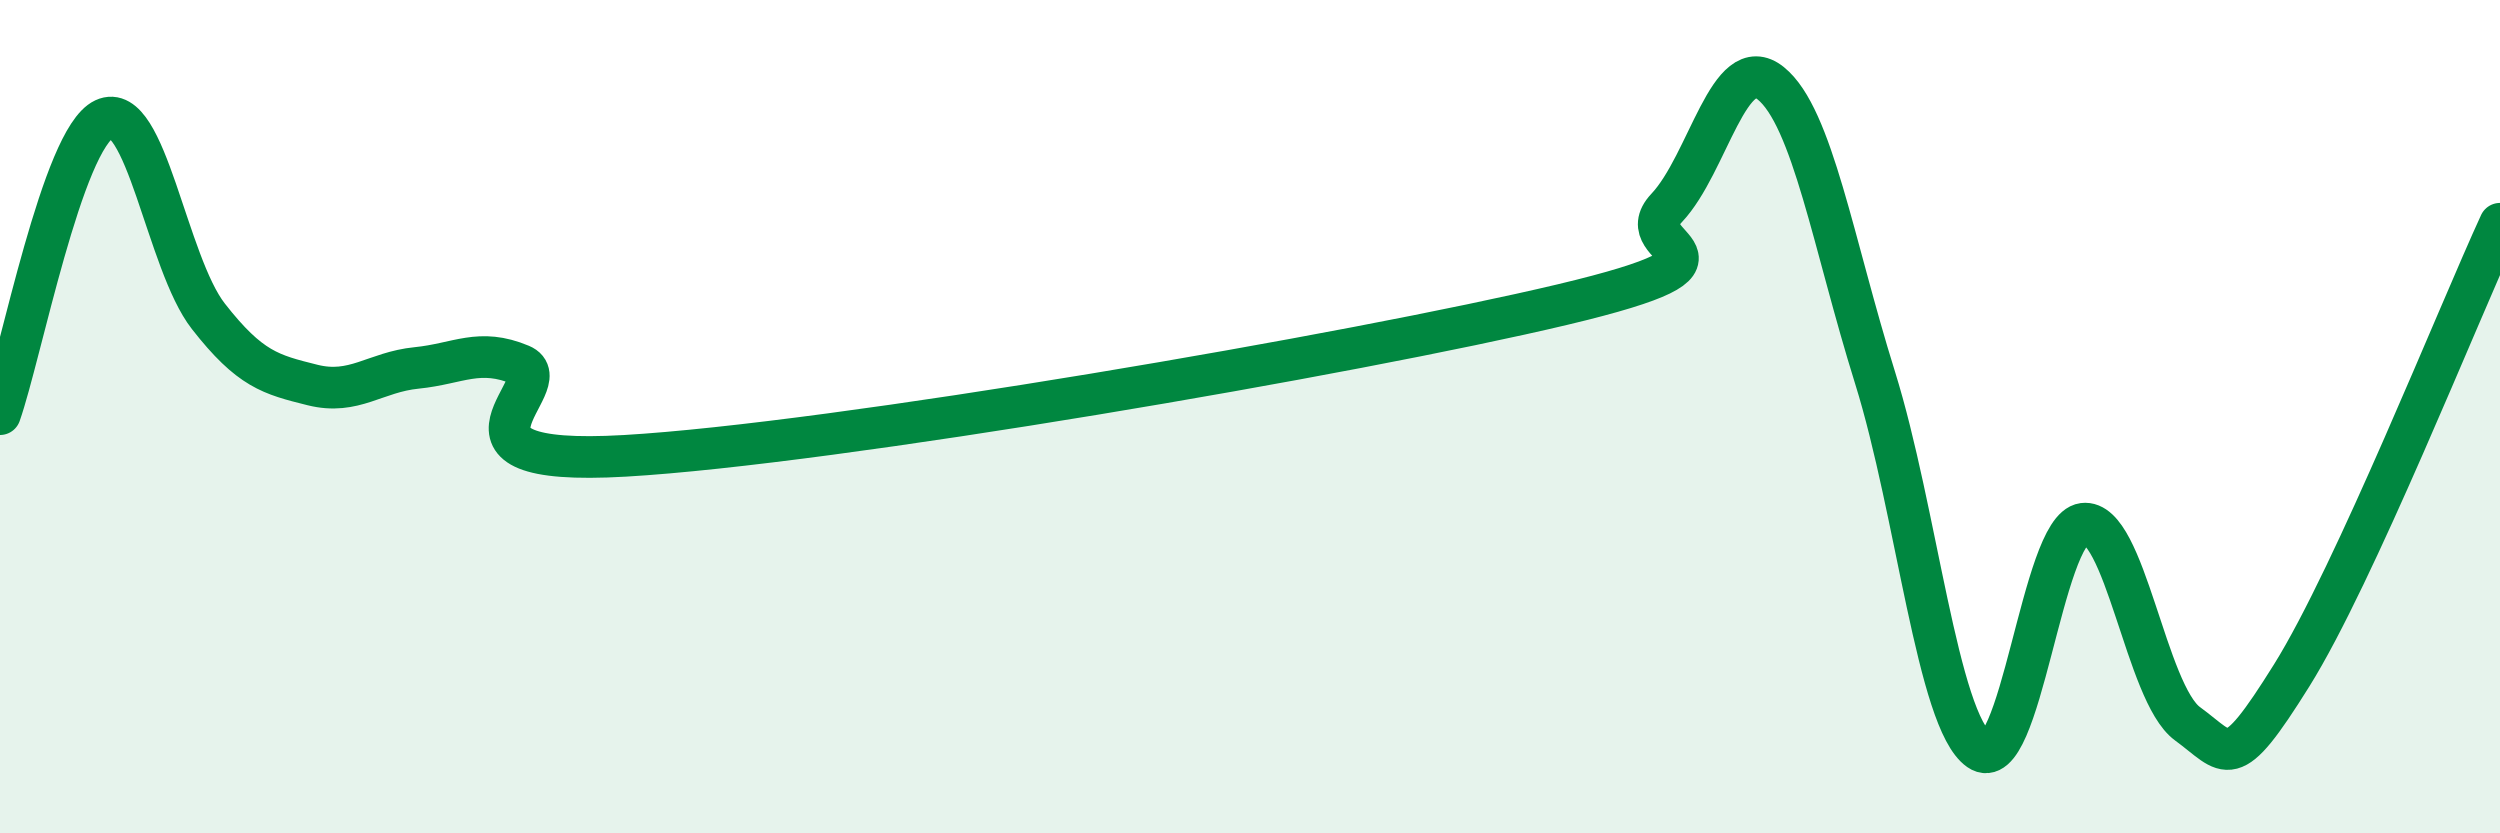
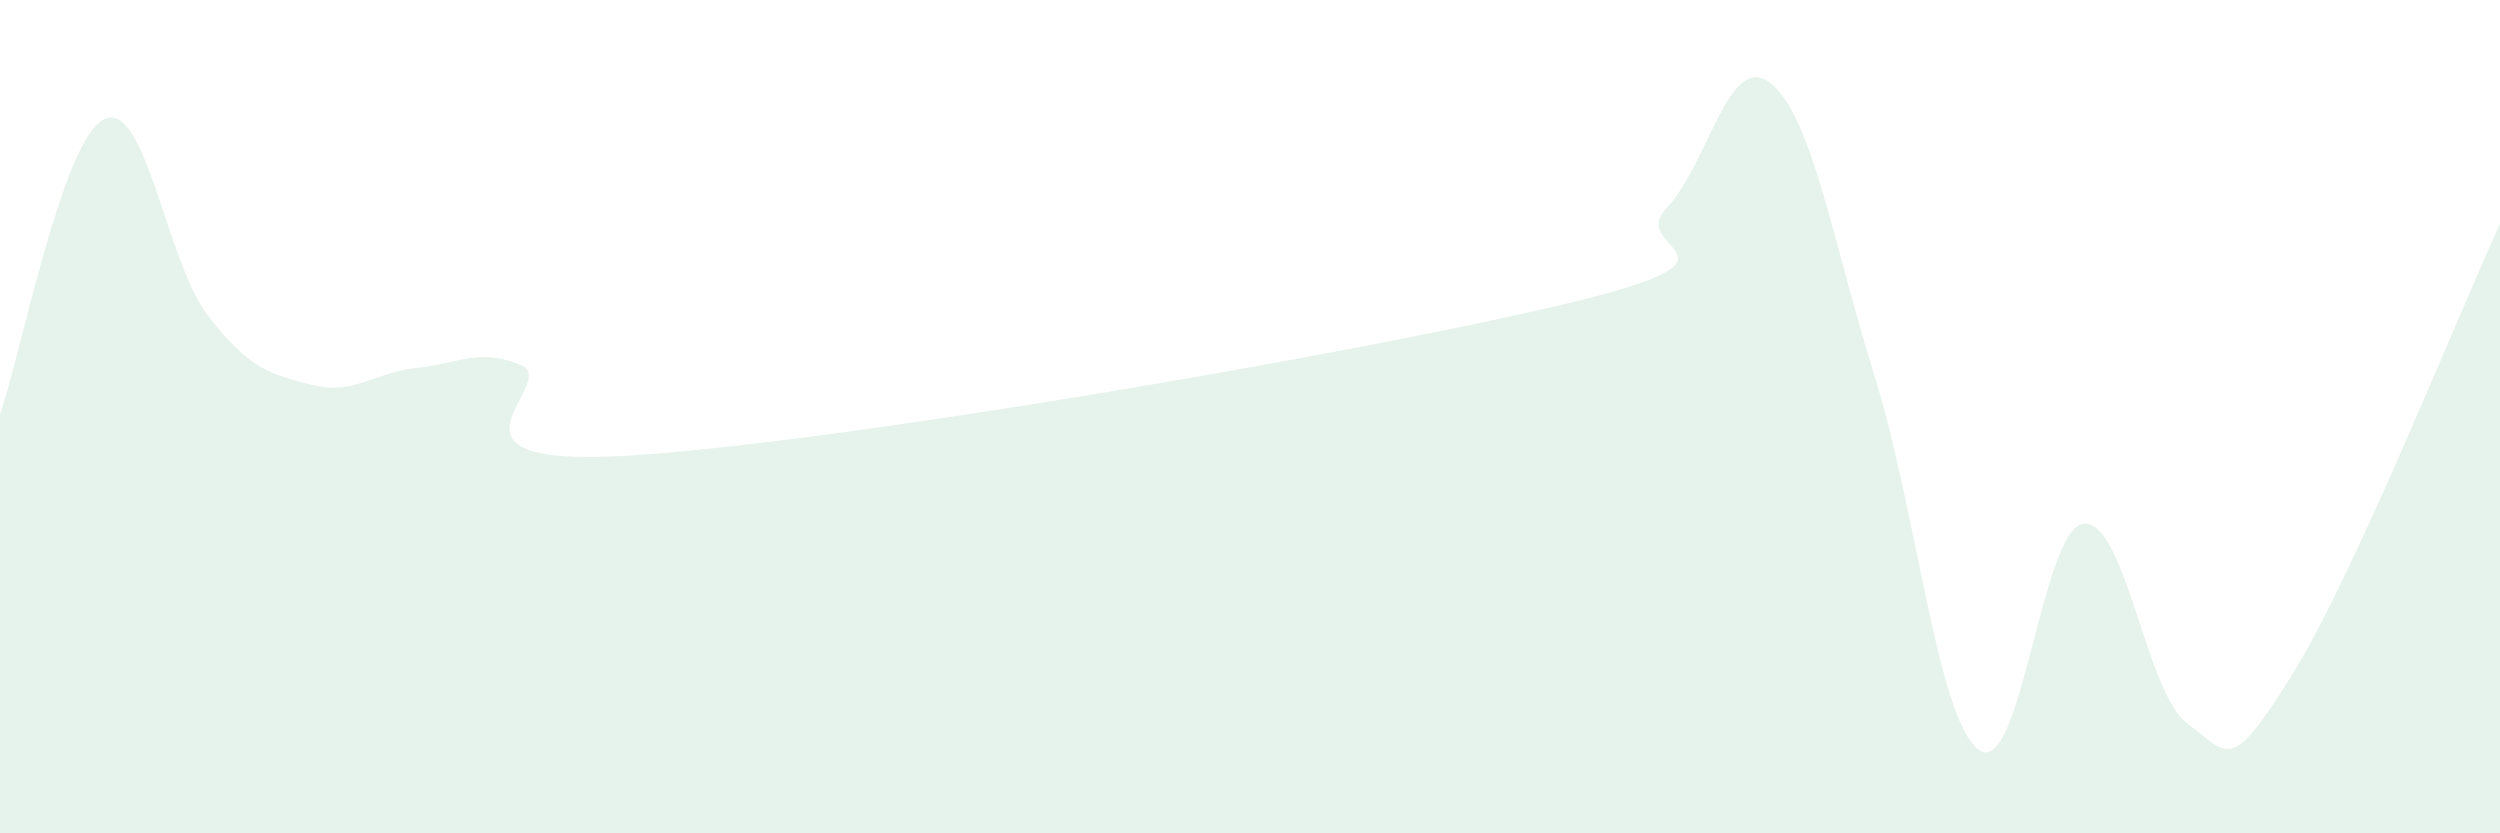
<svg xmlns="http://www.w3.org/2000/svg" width="60" height="20" viewBox="0 0 60 20">
-   <path d="M 0,9.94 C 0.5,8.52 1.5,3.33 2.5,2.86 C 3.5,2.39 4,6.31 5,7.59 C 6,8.87 6.5,8.99 7.5,9.24 C 8.5,9.49 9,8.93 10,8.83 C 11,8.73 11.5,8.34 12.5,8.76 C 13.5,9.18 10,11.23 15,10.94 C 20,10.65 32.5,8.5 37.5,7.31 C 42.5,6.12 39,6.05 40,4.99 C 41,3.93 41.5,1.19 42.5,2 C 43.5,2.81 44,5.86 45,9.06 C 46,12.26 46.5,17.3 47.5,18 C 48.5,18.7 49,12.7 50,12.57 C 51,12.44 51.5,16.64 52.5,17.37 C 53.5,18.1 53.5,18.61 55,16.21 C 56.5,13.81 59,7.54 60,5.37L60 20L0 20Z" fill="#008740" opacity="0.1" stroke-linecap="round" stroke-linejoin="round" />
-   <path d="M 0,9.94 C 0.5,8.52 1.5,3.33 2.5,2.86 C 3.5,2.39 4,6.31 5,7.59 C 6,8.87 6.5,8.99 7.5,9.24 C 8.5,9.49 9,8.93 10,8.83 C 11,8.73 11.5,8.34 12.5,8.76 C 13.5,9.18 10,11.23 15,10.94 C 20,10.65 32.5,8.5 37.5,7.31 C 42.5,6.12 39,6.05 40,4.99 C 41,3.93 41.5,1.19 42.5,2 C 43.5,2.81 44,5.86 45,9.06 C 46,12.26 46.5,17.3 47.5,18 C 48.5,18.7 49,12.7 50,12.57 C 51,12.44 51.5,16.64 52.5,17.37 C 53.5,18.1 53.5,18.61 55,16.21 C 56.5,13.81 59,7.54 60,5.37" stroke="#008740" stroke-width="1" fill="none" stroke-linecap="round" stroke-linejoin="round" />
+   <path d="M 0,9.94 C 0.5,8.52 1.5,3.33 2.5,2.86 C 3.5,2.39 4,6.31 5,7.59 C 6,8.87 6.5,8.99 7.5,9.24 C 8.5,9.49 9,8.93 10,8.83 C 11,8.73 11.5,8.34 12.5,8.76 C 13.5,9.18 10,11.23 15,10.94 C 20,10.65 32.5,8.5 37.5,7.31 C 42.5,6.12 39,6.05 40,4.99 C 41,3.93 41.5,1.19 42.5,2 C 43.5,2.81 44,5.86 45,9.06 C 46,12.26 46.5,17.3 47.5,18 C 48.5,18.7 49,12.7 50,12.57 C 51,12.44 51.5,16.64 52.5,17.37 C 53.5,18.1 53.5,18.61 55,16.21 C 56.5,13.81 59,7.54 60,5.37L60 20L0 20" fill="#008740" opacity="0.1" stroke-linecap="round" stroke-linejoin="round" />
</svg>